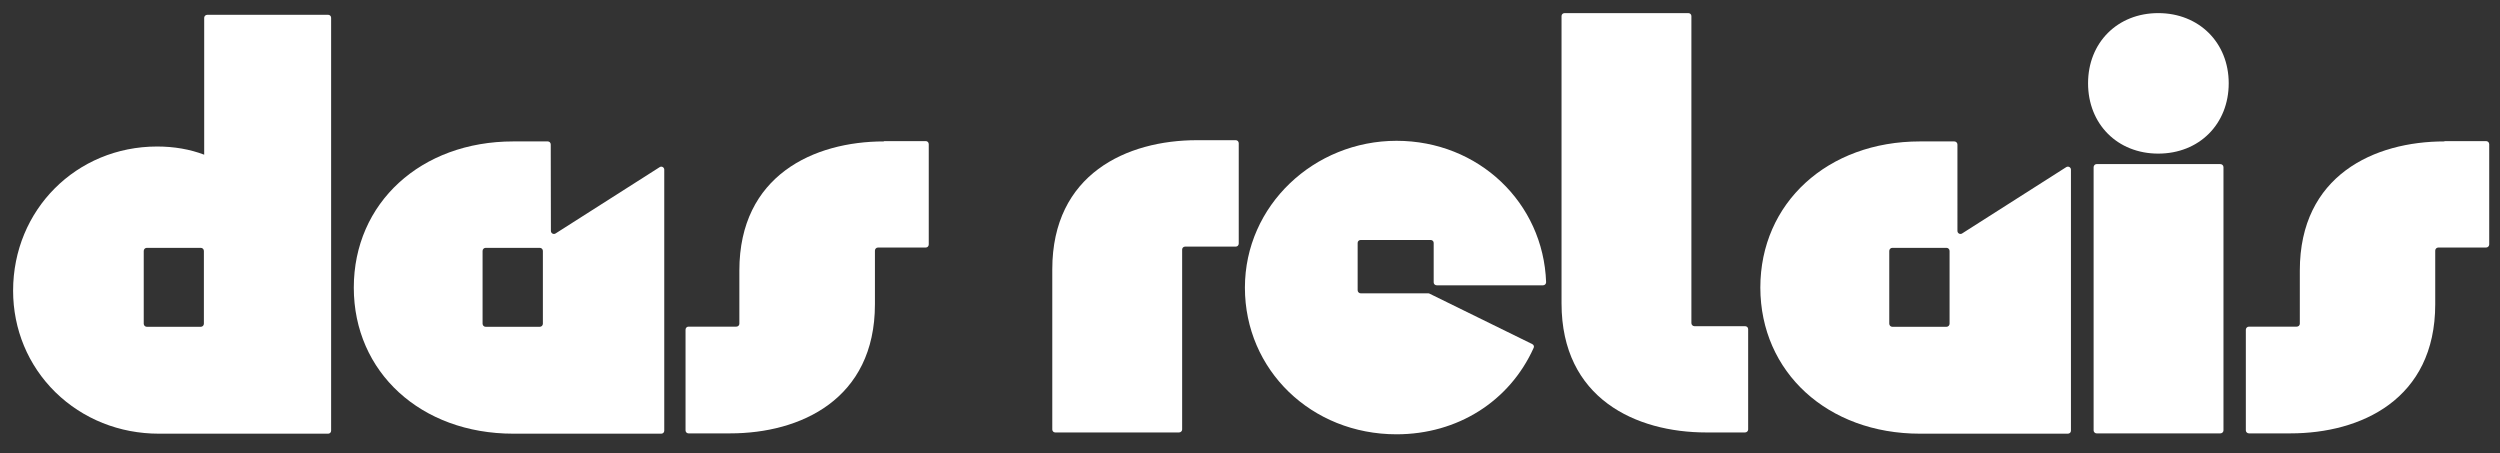
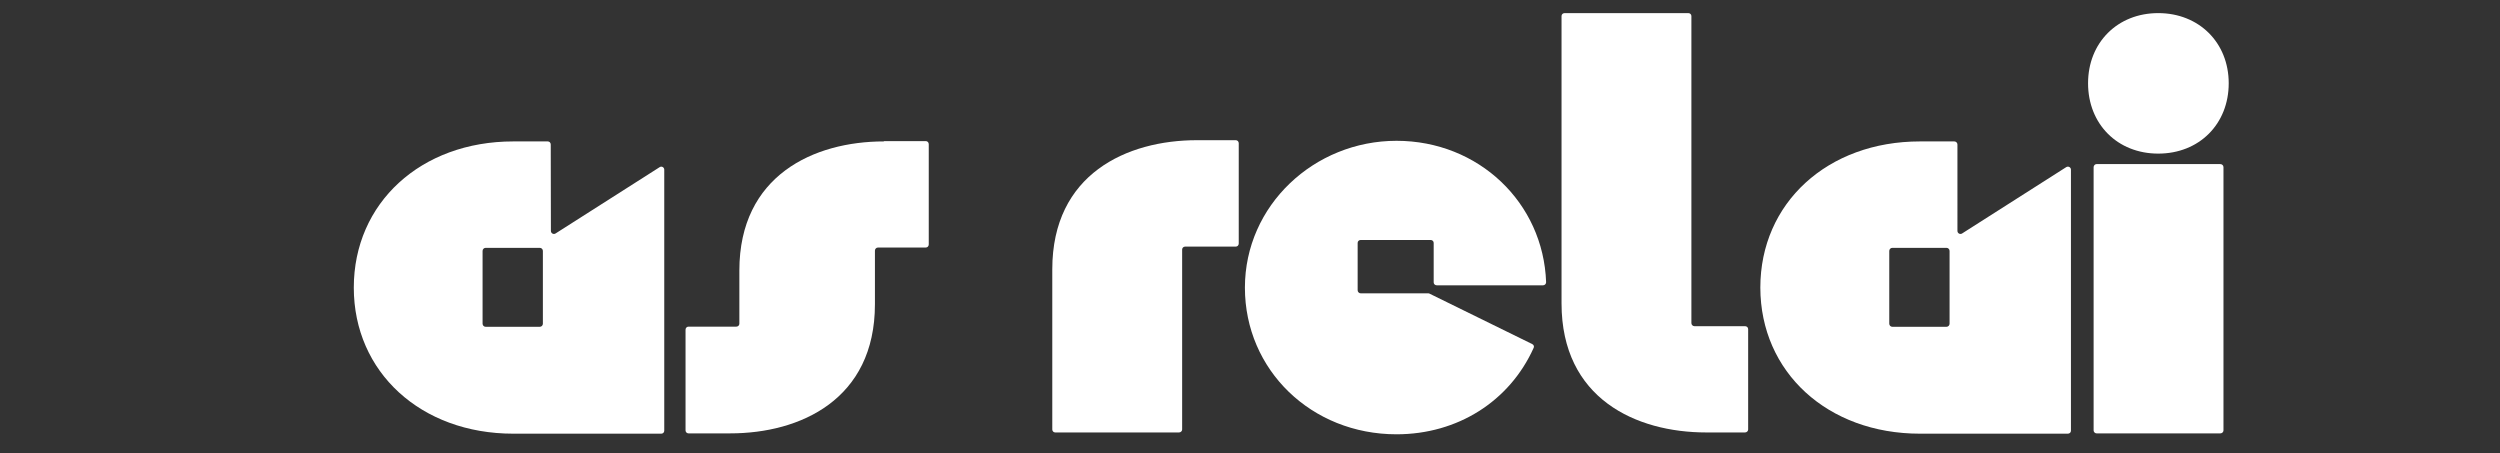
<svg xmlns="http://www.w3.org/2000/svg" version="1.2" viewBox="0 0 1621 294" width="1621" height="294">
  <rect x="0" y="0" width="1621" height="294" fill="#333333" stroke="none" />
  <style>.a{fill:#fff}</style>
  <path class="a" d="m1269.2 93.7c0-1.1-0.9-2-2-2h-22.3c-59.9 0-103.5 39.9-103.5 94.8 0.1 54.8 43.6 94.7 103.5 94.7h95.9c1.1 0 2-0.8 2-1.9v-169.3c0-1.5-1.7-2.5-3.1-1.6l-67.5 43c-1.3 0.8-3-0.1-3-1.7zm-42.2 118.2c-1.1 0-2-0.9-2-2v-47.2c0-1.1 0.9-2 2-2h35.1c1.1 0 2 0.9 2 2v47.2c0 1.1-0.9 2-2 2z" />
  <path class="a" d="m682.3 174.6v103.9c0 1 0.8 1.9 1.9 1.9h80.3c1.1 0 2-0.9 2-1.9v-116.7c0-1 0.8-1.9 1.9-1.9h32.9c1.1 0 1.9-0.9 1.9-2v-65c0-1.1-0.8-2-1.9-2h-25.2c-45.4 0-93.8 21.9-93.8 83.7z" />
  <path class="a" d="m1012.5 196.7v-186.3c0-1.1 0.9-1.9 2-1.9h80.2c1.1 0 2 0.8 2 1.9v199.1c0 1.1 0.9 2 2 2h32.8c1.1 0 2 0.8 2 1.9v65.1c0 1-0.9 1.9-2 1.9h-25.2c-45.4 0-93.8-21.9-93.8-83.7z" />
  <path class="a" d="m1000.5 185c1.1 0 2-0.9 2-2-1.8-51.6-43.8-91.7-97-91.7-53.3 0-98.3 41.8-98.3 95.2 0 53.4 43.1 95.1 98.3 95.1 39.6 0 73.3-21.4 88.9-56 0.5-0.9 0.1-2-0.9-2.5l-66.6-32.7q-0.4-0.2-0.8-0.2h-43.8c-1.1 0-2-0.9-2-2v-30.7c0-1.1 0.9-1.9 2-1.9h45.3c1.1 0 2 0.8 2 1.9v25.6c0 1.1 0.9 1.9 2 1.9 0 0 69 0 68.9 0z" />
  <path class="a" d="m1399.4 99.6c26.6 0 45.7-19.2 45.7-45.6 0-26.4-19.3-45.5-45.7-45.5-26.4 0-45.5 19.1-45.5 45.5 0 26.5 19.1 45.6 45.5 45.6z" />
  <path class="a" d="m1439.7 106.4h-80.3c-1 0-1.9 0.9-1.9 2v170.7c0 1 0.9 1.9 1.9 1.9h80.3c1.1 0 2-0.9 2-1.9v-170.7c0-1.1-0.9-2-2-2z" />
-   <path class="a" d="m1585 91.6q0 0.1-0.1 0.1c-45.4 0-93.7 22-93.7 83.7v34.5c0 1.1-0.9 1.9-2 1.9h-31c-1.1 0-2 0.9-2 2v65.3c0 1 0.9 1.9 2 1.9h27c45.4 0 93.8-21.9 93.8-83.7v-34.8c0-1.1 0.9-2 2-2h31c1.1 0 2-0.9 2-2v-65c0-1.1-0.9-2-2-2h-26.9q-0.1 0-0.1 0.1z" />
  <path class="a" d="m357.1 93.7c0-1.1-0.8-2-1.9-2h-22.4c-59.9 0-103.4 39.9-103.4 94.8 0 54.8 43.5 94.7 103.4 94.7h96c1 0 1.9-0.8 1.9-1.9v-169.3c0-1.5-1.7-2.5-3-1.6l-67.5 43c-1.3 0.8-3-0.1-3-1.7zm-42.2 118.2c-1.1 0-2-0.9-2-2v-47.2c0-1.1 0.9-2 2-2h35.1c1.1 0 2 0.9 2 2v47.2c0 1.1-0.9 2-2 2z" />
  <path class="a" d="m573.2 91.6q0 0.1-0.1 0.1c-45.3 0-93.7 22-93.7 83.7v34.5c0 1.1-0.9 1.9-2 1.9h-31c-1.1 0-1.9 0.9-1.9 2v65.3c0 1 0.8 1.9 1.9 1.9h27.1c45.3 0 93.8-21.9 93.8-83.7v-34.8c0-1.1 0.9-2 2-2h31c1.1 0 1.9-0.9 1.9-2v-65c0-1.1-0.8-2-1.9-2h-27q-0.1 0-0.1 0.1z" />
-   <path class="a" d="m212.8 9.6h-78.4c-1.1 0-2 0.9-2 1.9v88.8c-9.2-3.5-19.5-5.3-30.5-5.3-52.4 0-93.4 41.1-93.4 93.5 0 25 9.7 48.4 27.4 65.8 17.8 17.4 41.6 26.9 67.1 26.9h109.8c1 0 1.9-0.8 1.9-1.9v-267.8c0-1.1-0.9-1.9-1.9-1.9zm-80.6 200.3c0 1.1-0.9 2-2 2h-35c-1.1 0-2-0.9-2-2v-47.2c0-1.1 0.9-2 2-2h35c1.1 0 2 0.9 2 2z" />
</svg>